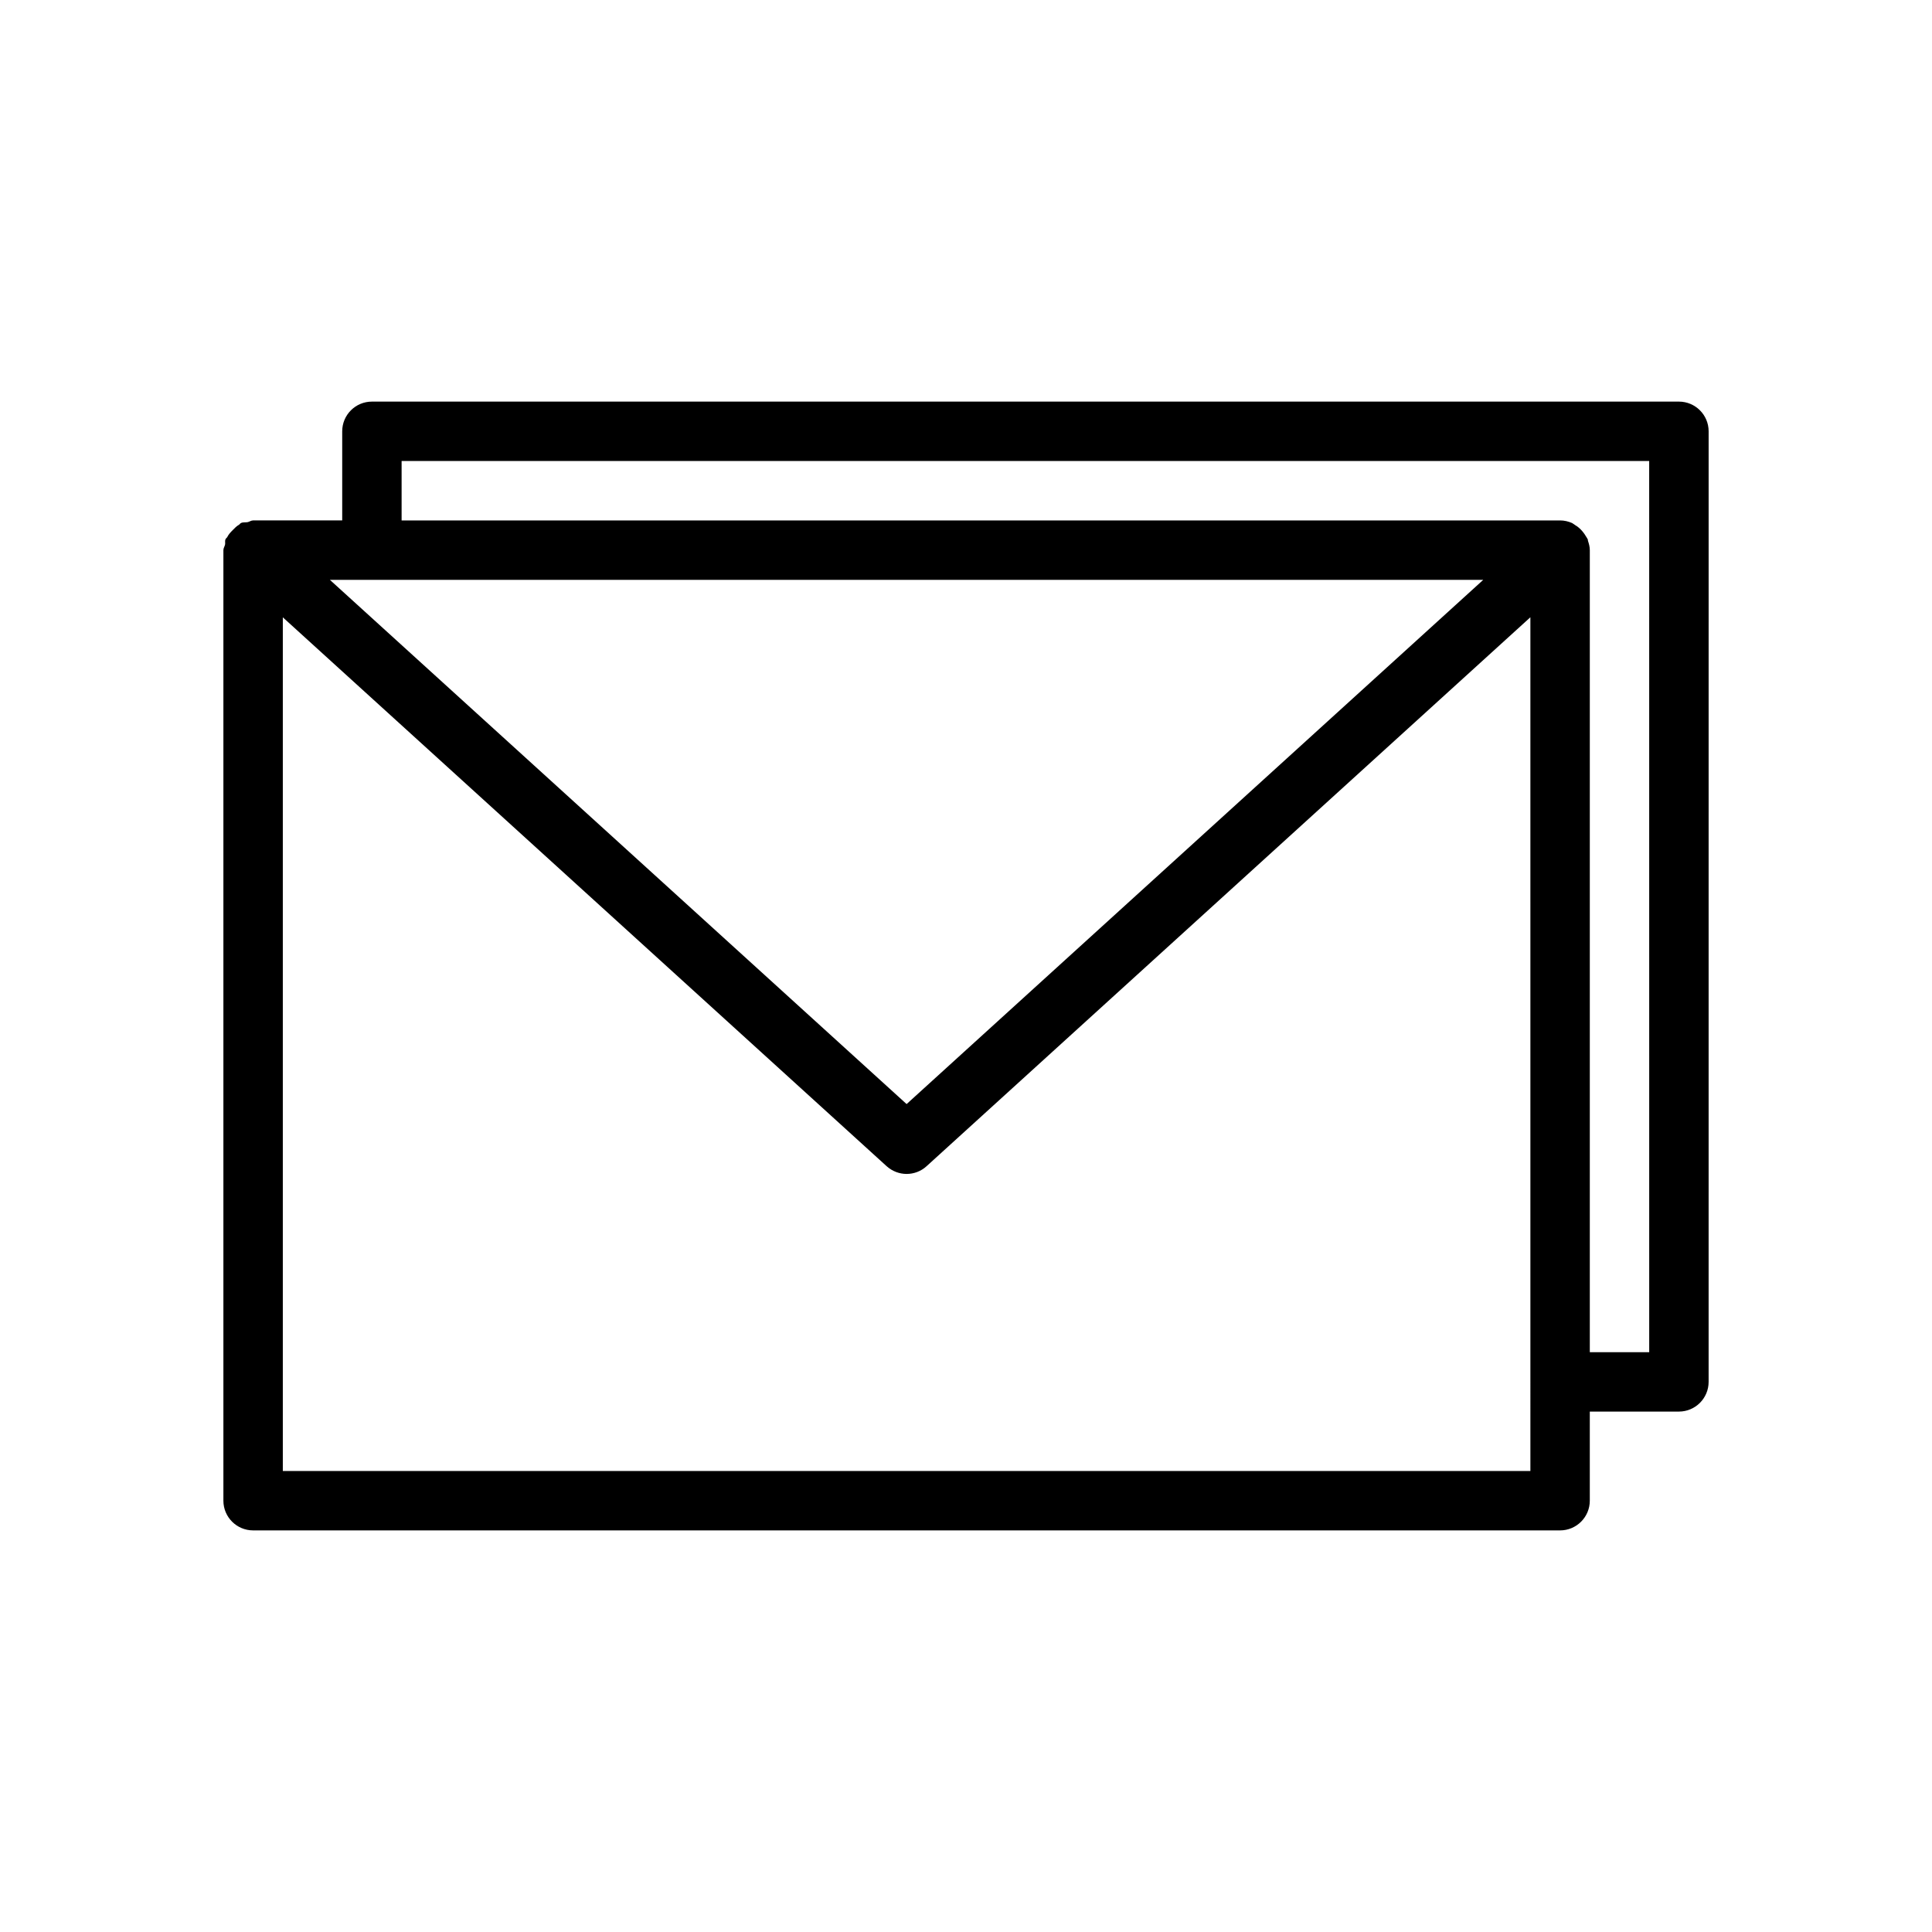
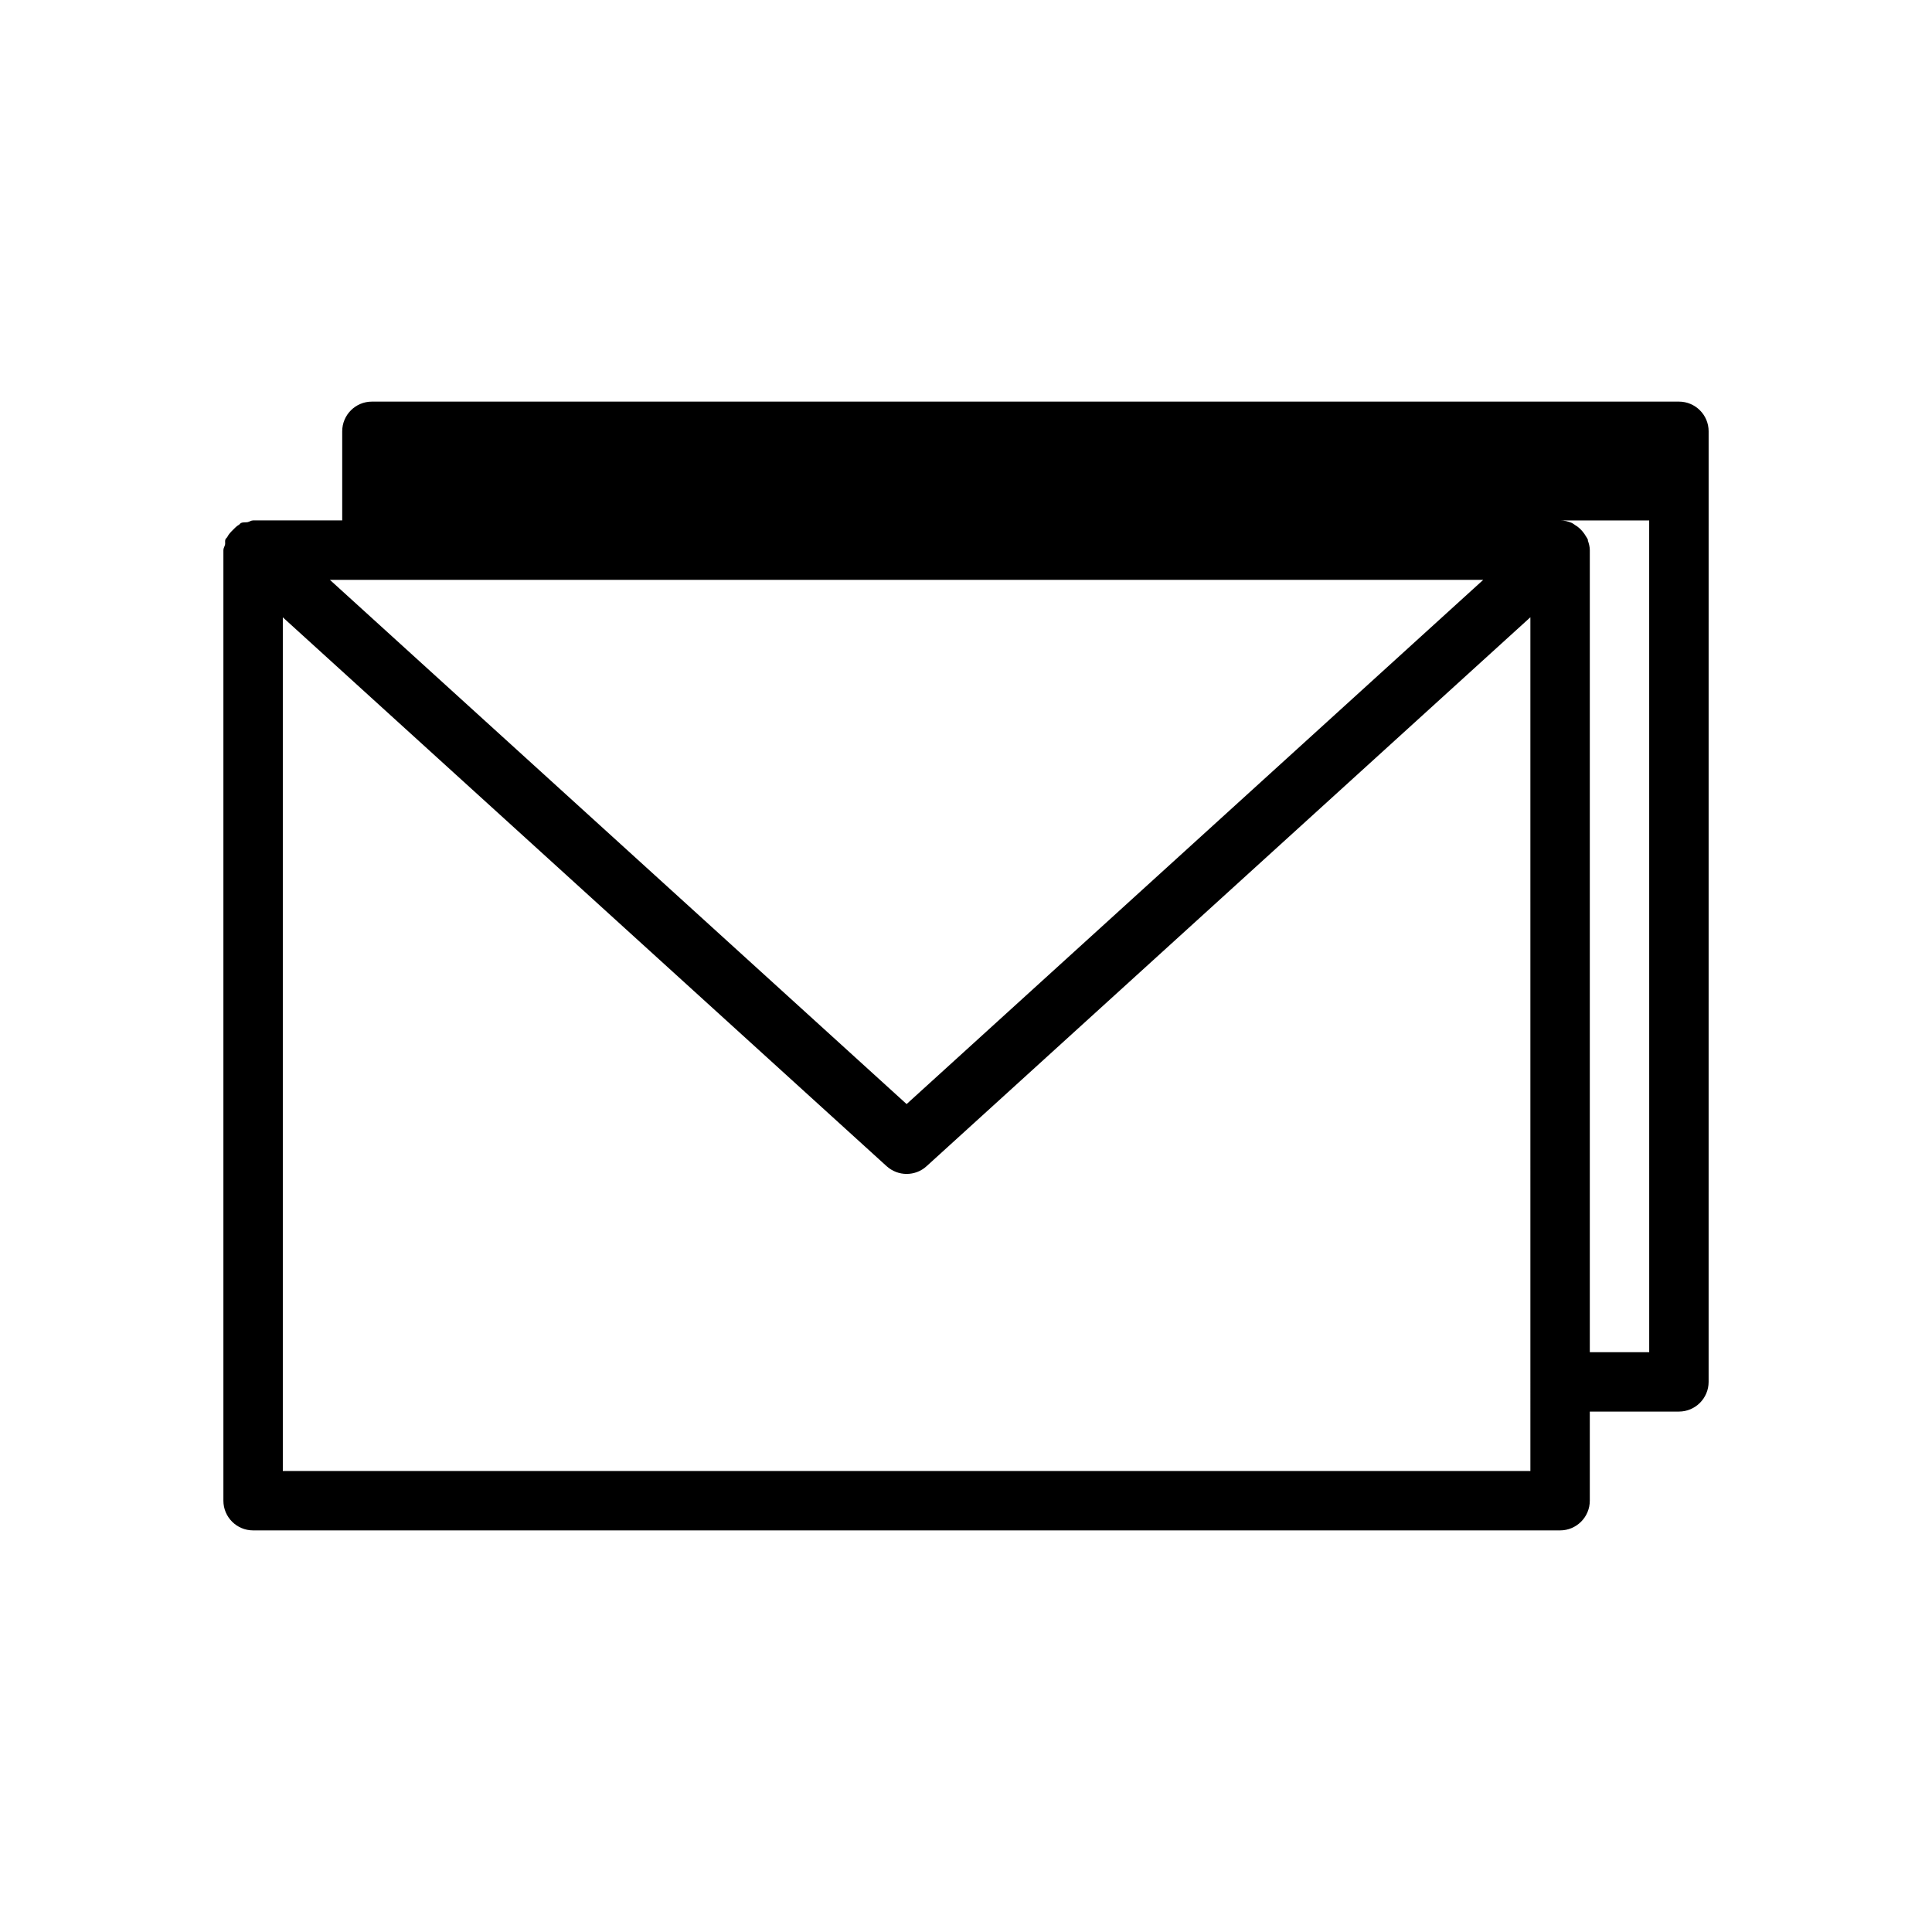
<svg xmlns="http://www.w3.org/2000/svg" fill="#000000" width="800px" height="800px" version="1.1" viewBox="144 144 512 512">
-   <path d="m588.93 250.43h-346.37c-4.348 0-7.871 3.527-7.871 7.871v23.617h-23.617c-0.535 0-0.945 0.348-1.449 0.457-0.582 0.109-1.18-0.031-1.73 0.219-0.254 0.098-0.363 0.363-0.582 0.488-0.629 0.348-1.07 0.836-1.574 1.34-0.602 0.598-1.137 1.148-1.512 1.906-0.129 0.234-0.395 0.359-0.488 0.629-0.172 0.441 0 0.914-0.094 1.371-0.113 0.5-0.441 0.926-0.441 1.461v251.91c0 4.344 3.527 7.871 7.871 7.871h346.37c4.344 0 7.871-3.527 7.871-7.871v-23.617h23.617c4.344 0 7.871-3.527 7.871-7.871l0.004-251.91c0-4.344-3.527-7.871-7.875-7.871zm-204.67 186.16-152.83-138.92h305.64zm165.31 97.238h-330.62v-226.23l160.02 145.46c1.512 1.355 3.402 2.047 5.289 2.047 1.891 0 3.793-0.676 5.289-2.047l160.02-145.48zm31.488-31.488h-15.742v-212.55c0-0.898-0.234-1.715-0.504-2.519-0.031-0.109 0.016-0.203-0.016-0.316-0.016-0.031-0.047-0.047-0.062-0.062-0.141-0.348-0.379-0.613-0.551-0.93-0.156-0.285-0.332-0.52-0.535-0.789-0.426-0.566-0.898-1.055-1.449-1.496-0.25-0.203-0.488-0.348-0.77-0.52-0.234-0.141-0.426-0.348-0.676-0.457-0.047-0.016-0.062-0.078-0.109-0.094h-0.031c-0.996-0.434-2.051-0.688-3.172-0.688h-307.01v-15.742h330.62z" />
+   <path d="m588.93 250.43h-346.37c-4.348 0-7.871 3.527-7.871 7.871v23.617h-23.617c-0.535 0-0.945 0.348-1.449 0.457-0.582 0.109-1.18-0.031-1.73 0.219-0.254 0.098-0.363 0.363-0.582 0.488-0.629 0.348-1.07 0.836-1.574 1.34-0.602 0.598-1.137 1.148-1.512 1.906-0.129 0.234-0.395 0.359-0.488 0.629-0.172 0.441 0 0.914-0.094 1.371-0.113 0.5-0.441 0.926-0.441 1.461v251.91c0 4.344 3.527 7.871 7.871 7.871h346.37c4.344 0 7.871-3.527 7.871-7.871v-23.617h23.617c4.344 0 7.871-3.527 7.871-7.871l0.004-251.91c0-4.344-3.527-7.871-7.875-7.871zm-204.67 186.16-152.83-138.92h305.64zm165.31 97.238h-330.62v-226.23l160.02 145.46c1.512 1.355 3.402 2.047 5.289 2.047 1.891 0 3.793-0.676 5.289-2.047l160.02-145.48zm31.488-31.488h-15.742v-212.55c0-0.898-0.234-1.715-0.504-2.519-0.031-0.109 0.016-0.203-0.016-0.316-0.016-0.031-0.047-0.047-0.062-0.062-0.141-0.348-0.379-0.613-0.551-0.93-0.156-0.285-0.332-0.52-0.535-0.789-0.426-0.566-0.898-1.055-1.449-1.496-0.25-0.203-0.488-0.348-0.77-0.52-0.234-0.141-0.426-0.348-0.676-0.457-0.047-0.016-0.062-0.078-0.109-0.094h-0.031c-0.996-0.434-2.051-0.688-3.172-0.688h-307.01h330.62z" />
</svg>